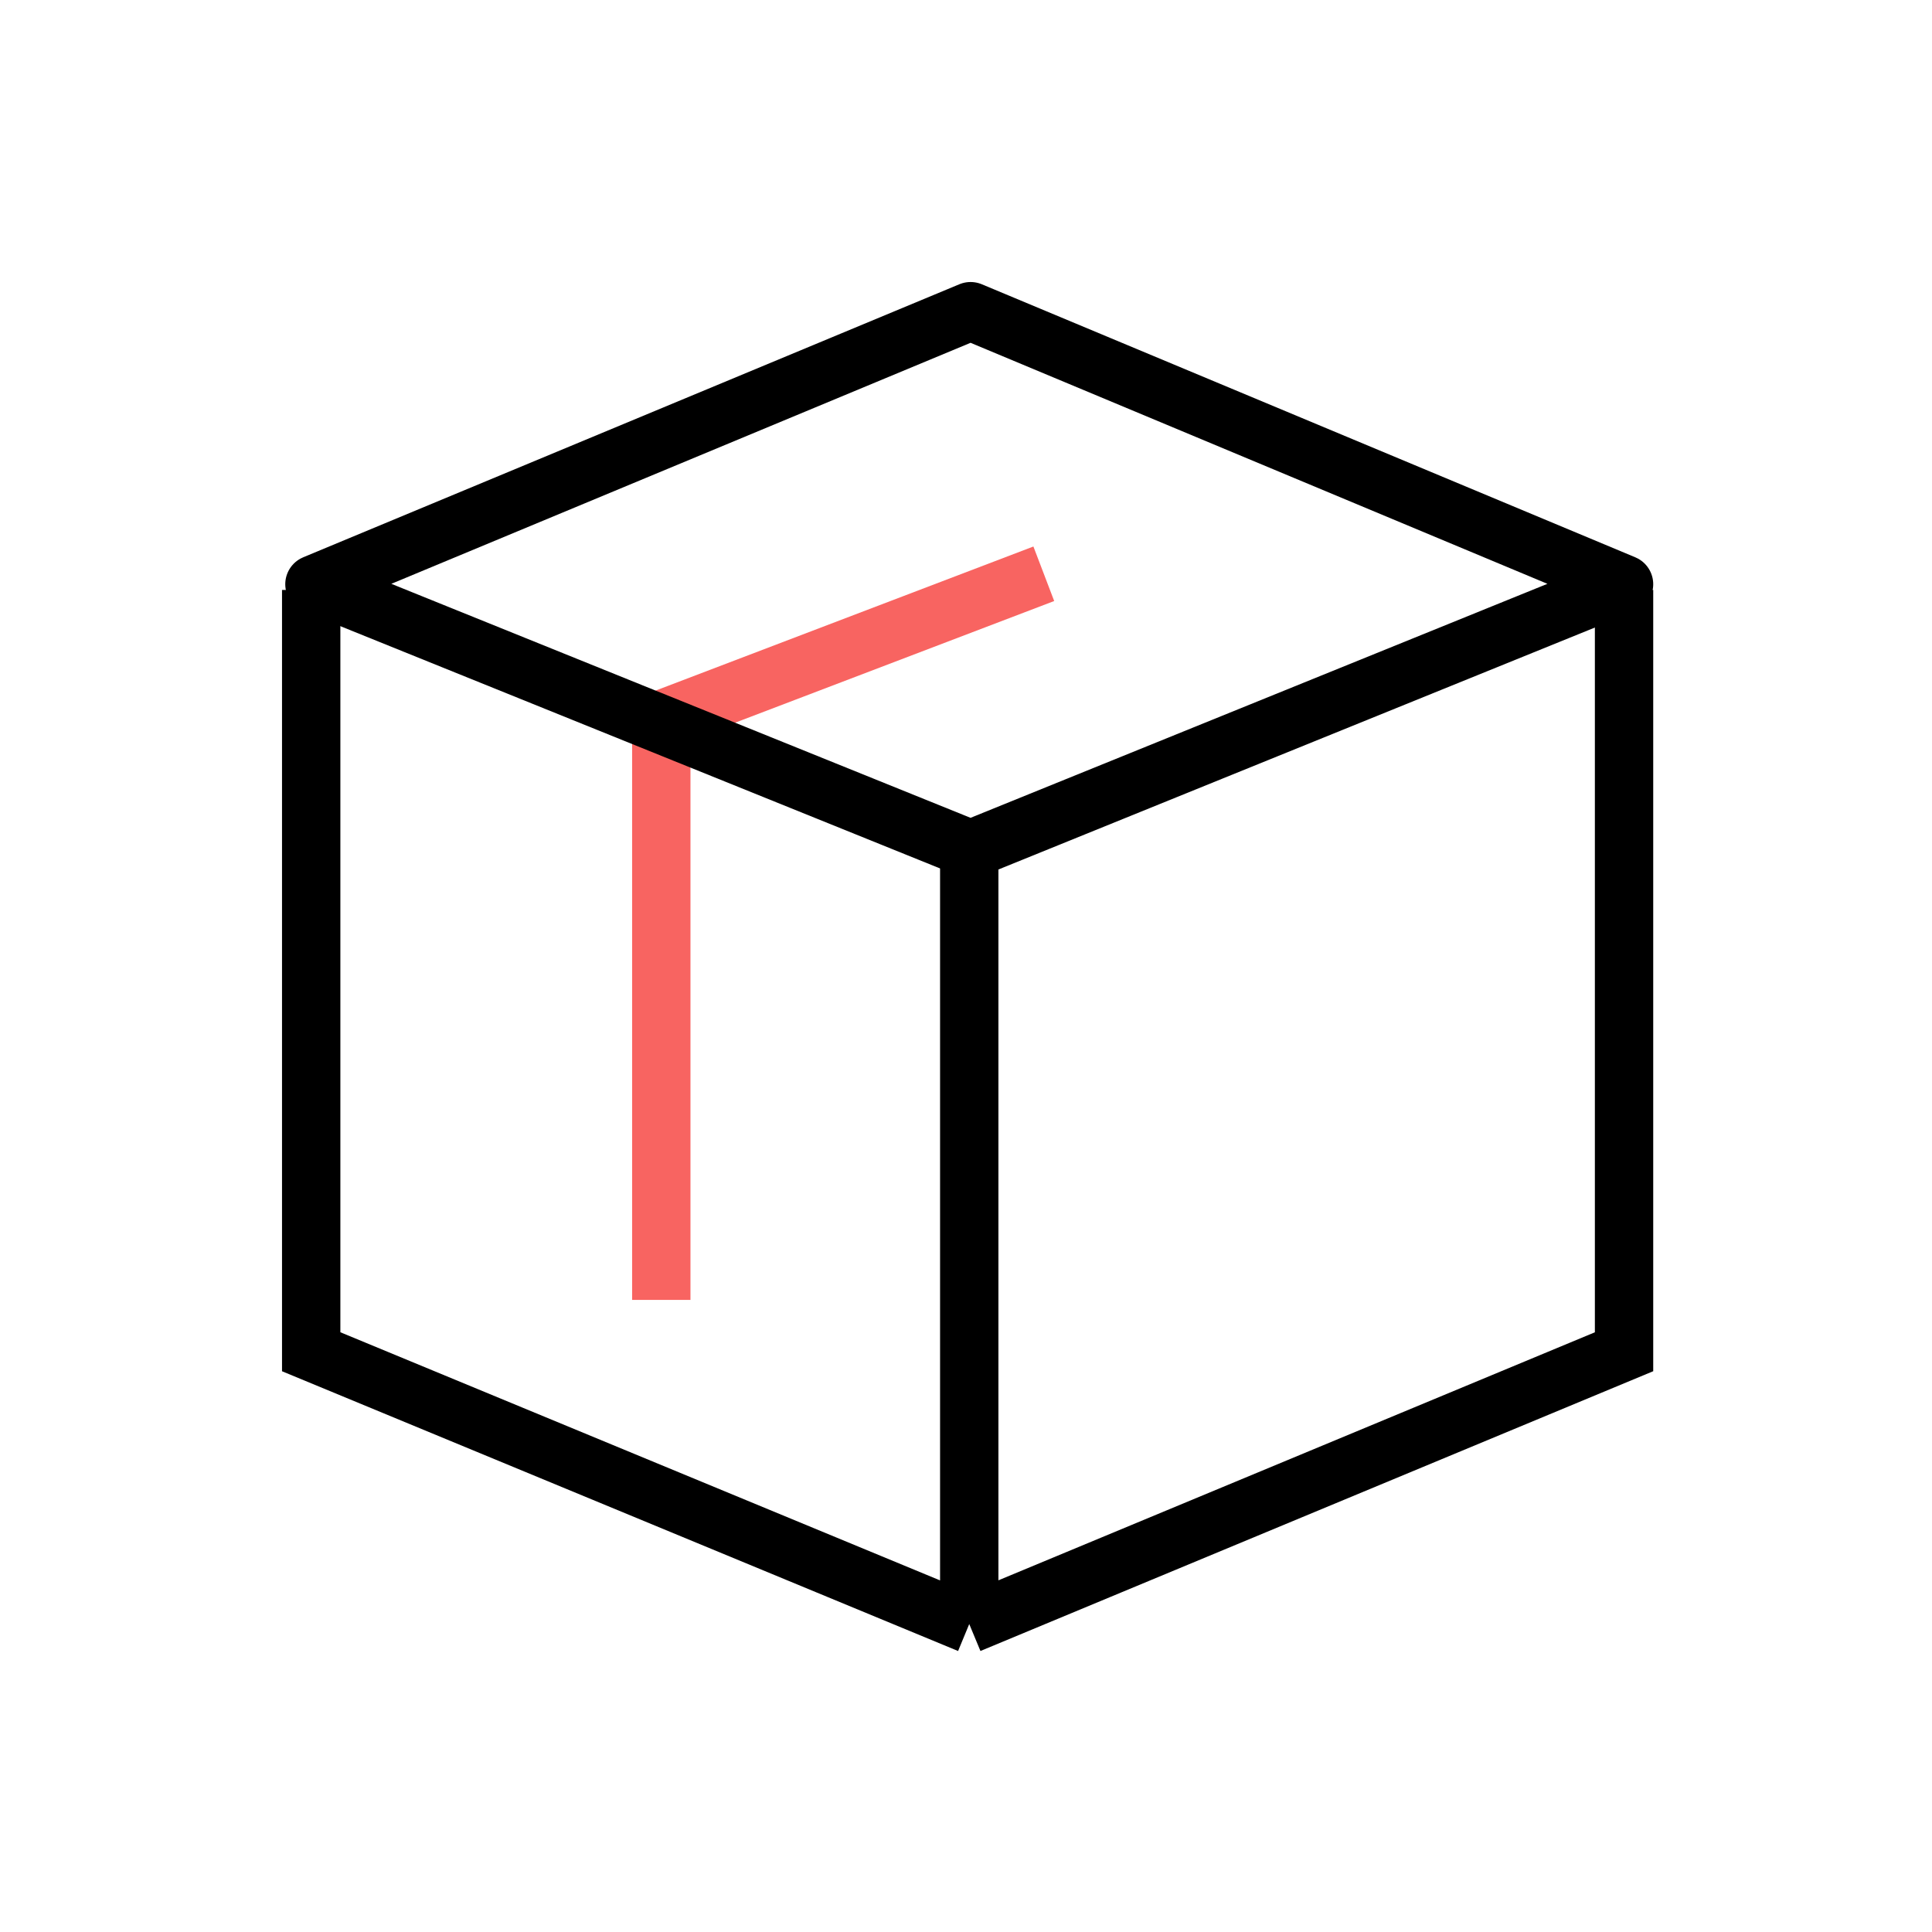
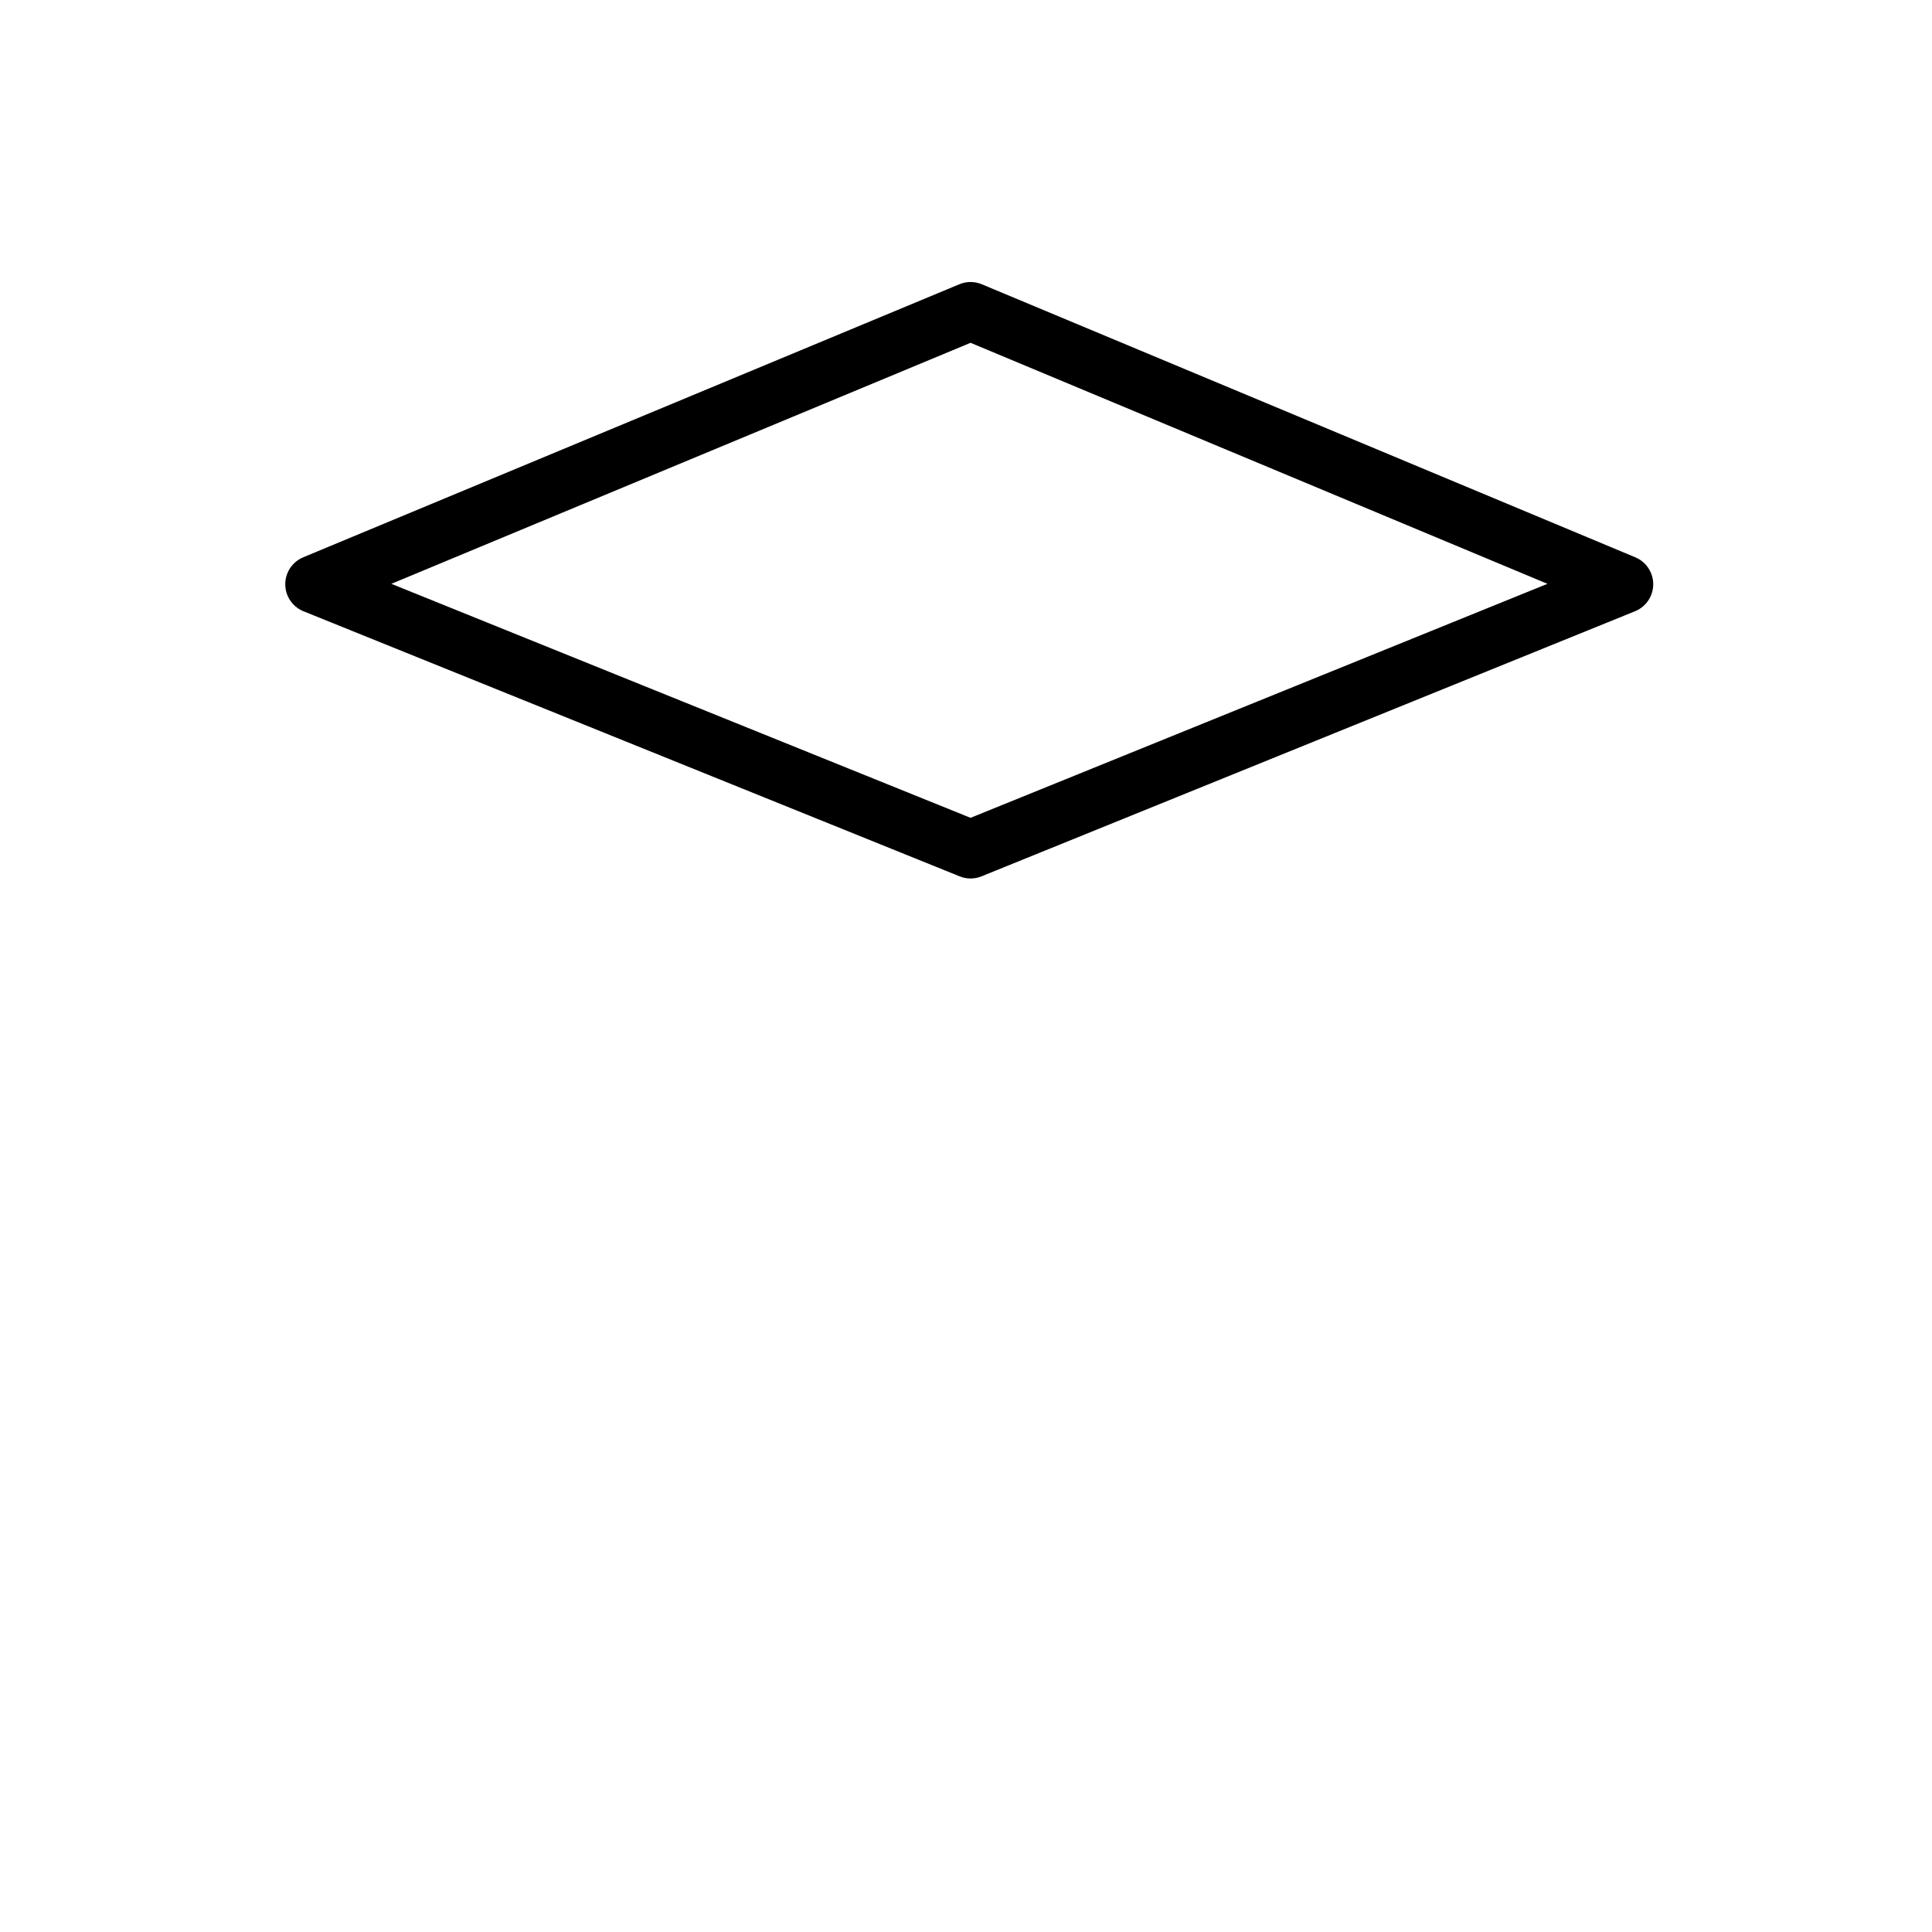
<svg xmlns="http://www.w3.org/2000/svg" fill="none" viewBox="0 0 298 298" height="298" width="298">
-   <path stroke-width="9" stroke="#F86461" d="M161 88.5L102 111V200.5" />
  <path stroke-linejoin="round" stroke-width="9" stroke="black" d="M48.5 90.113L149.706 48L250.5 90.113L149.706 131L48.5 90.113Z" />
-   <path stroke-width="9" stroke="black" d="M149.5 132V250.5M149.5 250.5L48 208.5V91M149.5 250.5L250.5 208.5V91" />
</svg>